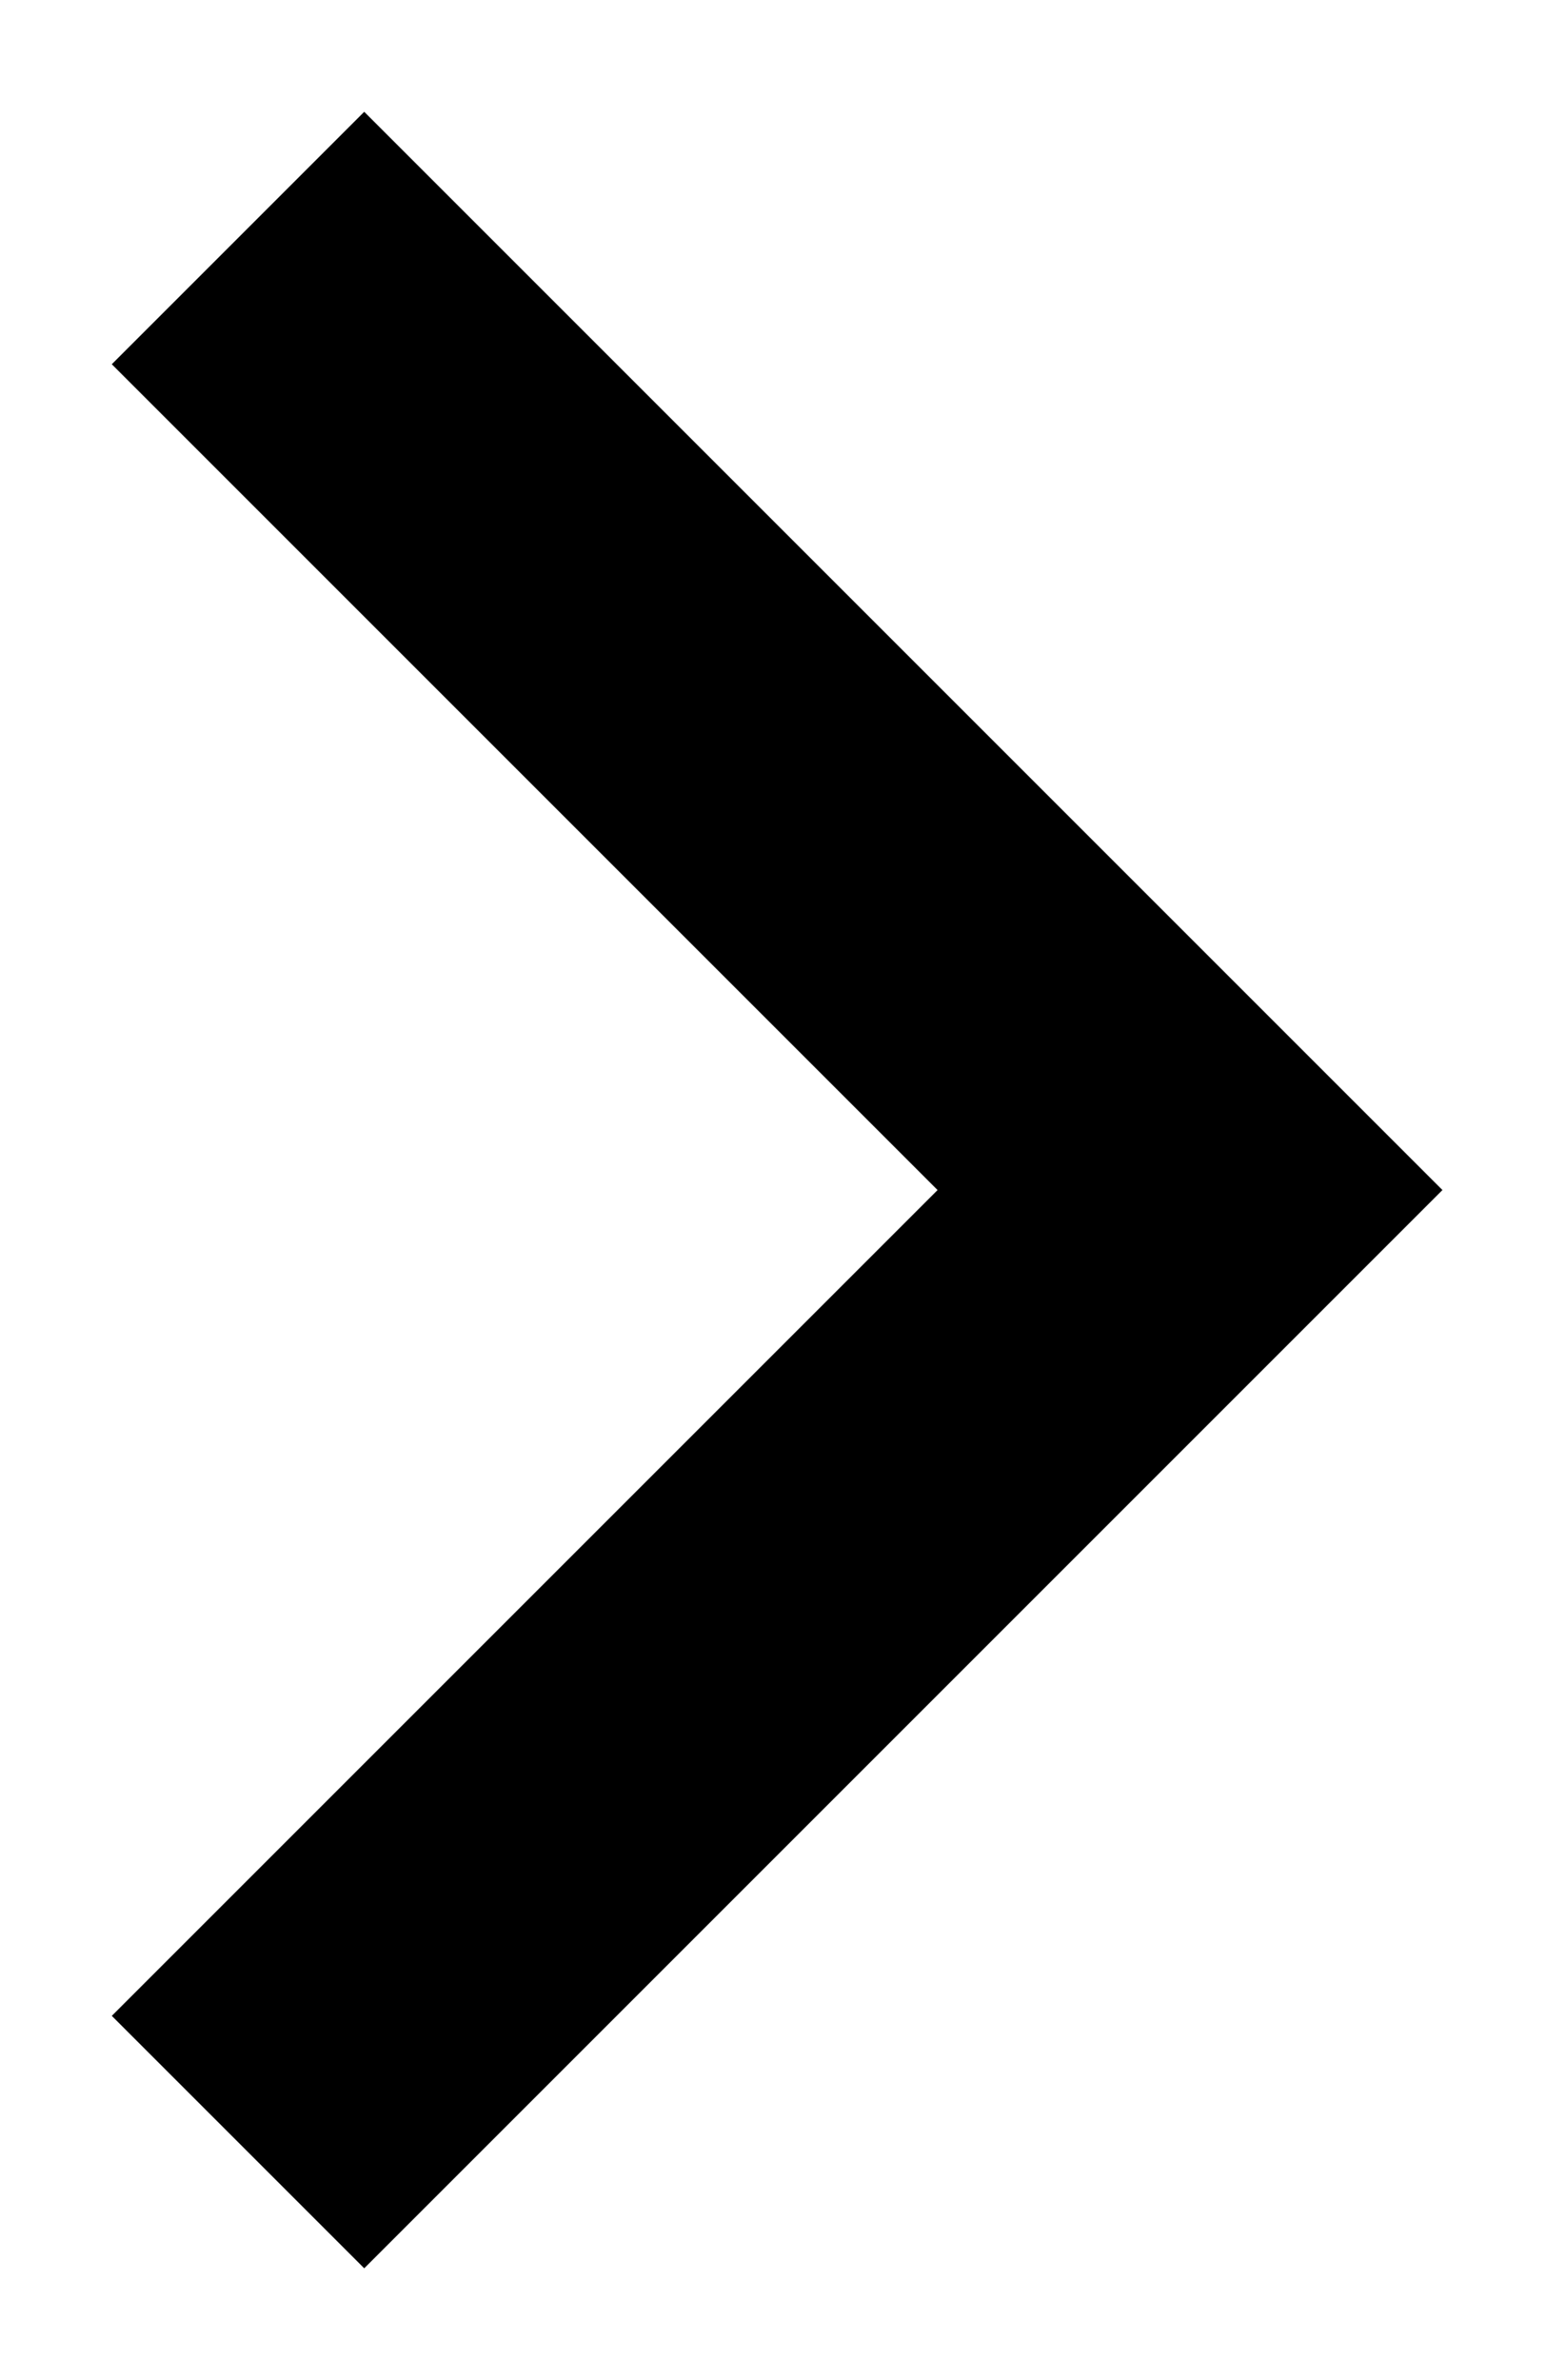
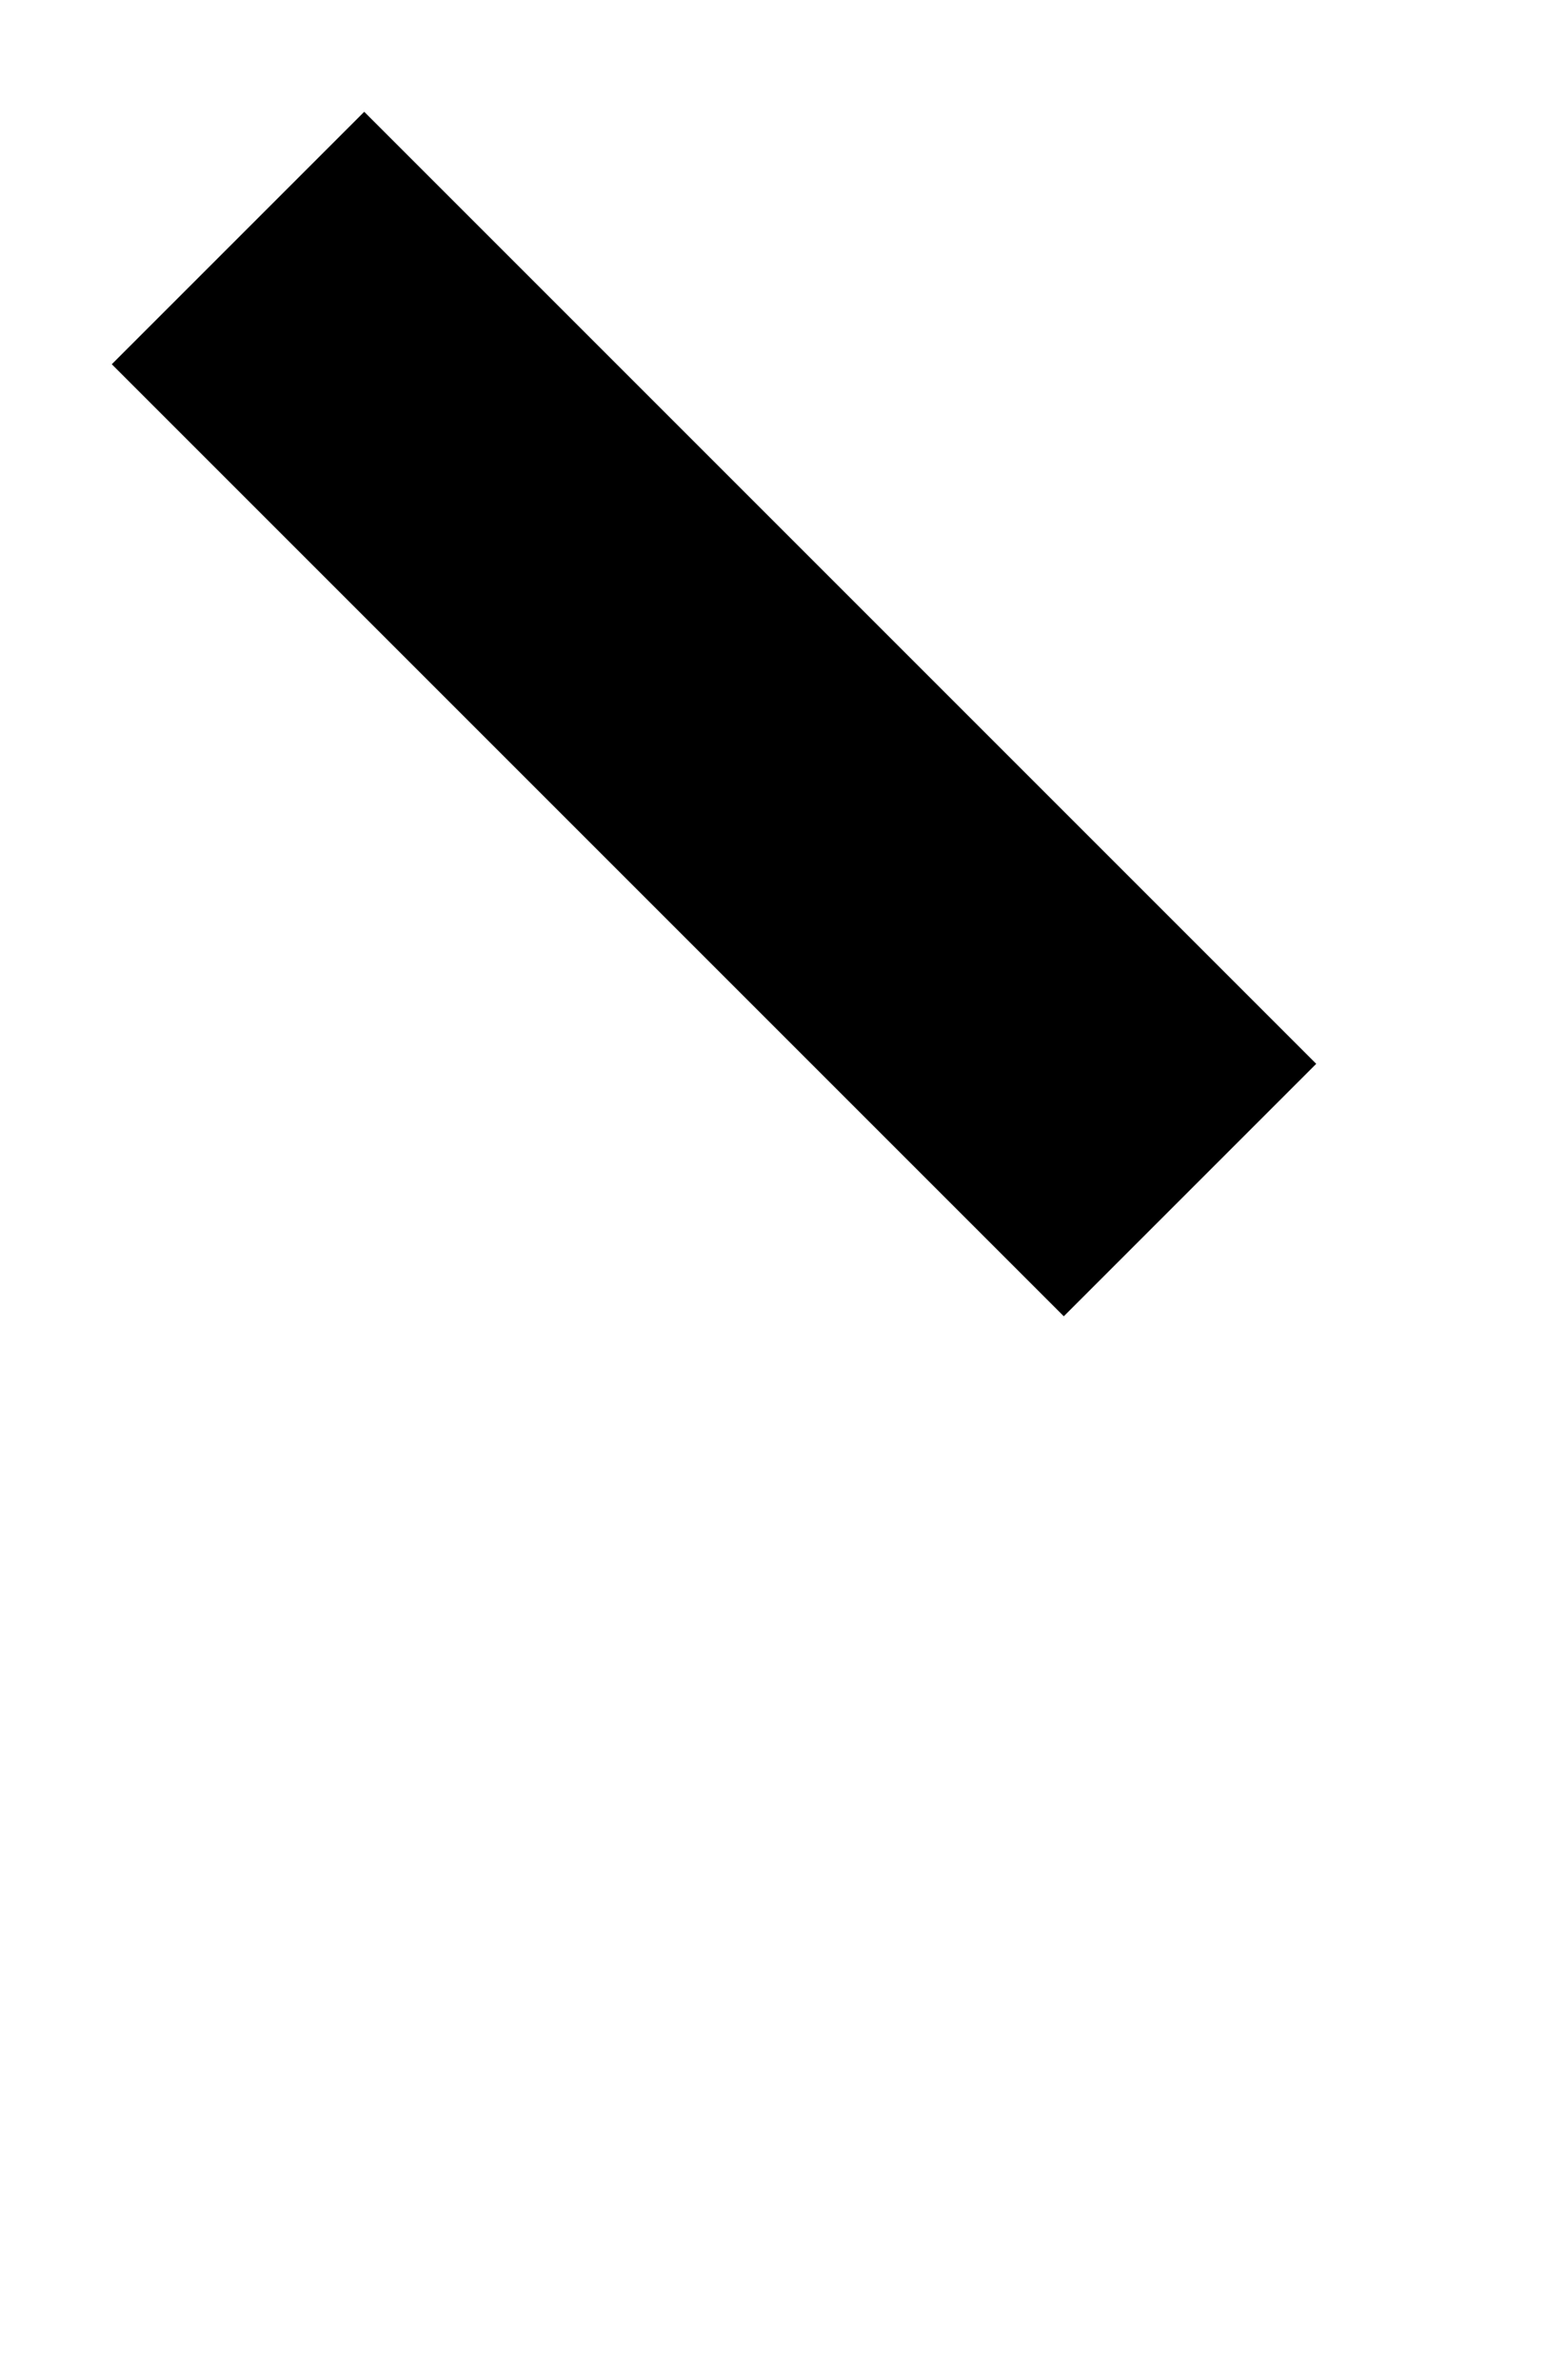
<svg xmlns="http://www.w3.org/2000/svg" width="13" height="20" viewBox="0 0 13 20" fill="none">
-   <path d="M2 2L10 10L2 18" stroke="black" stroke-width="3" />
+   <path d="M2 2L10 10" stroke="black" stroke-width="3" />
</svg>